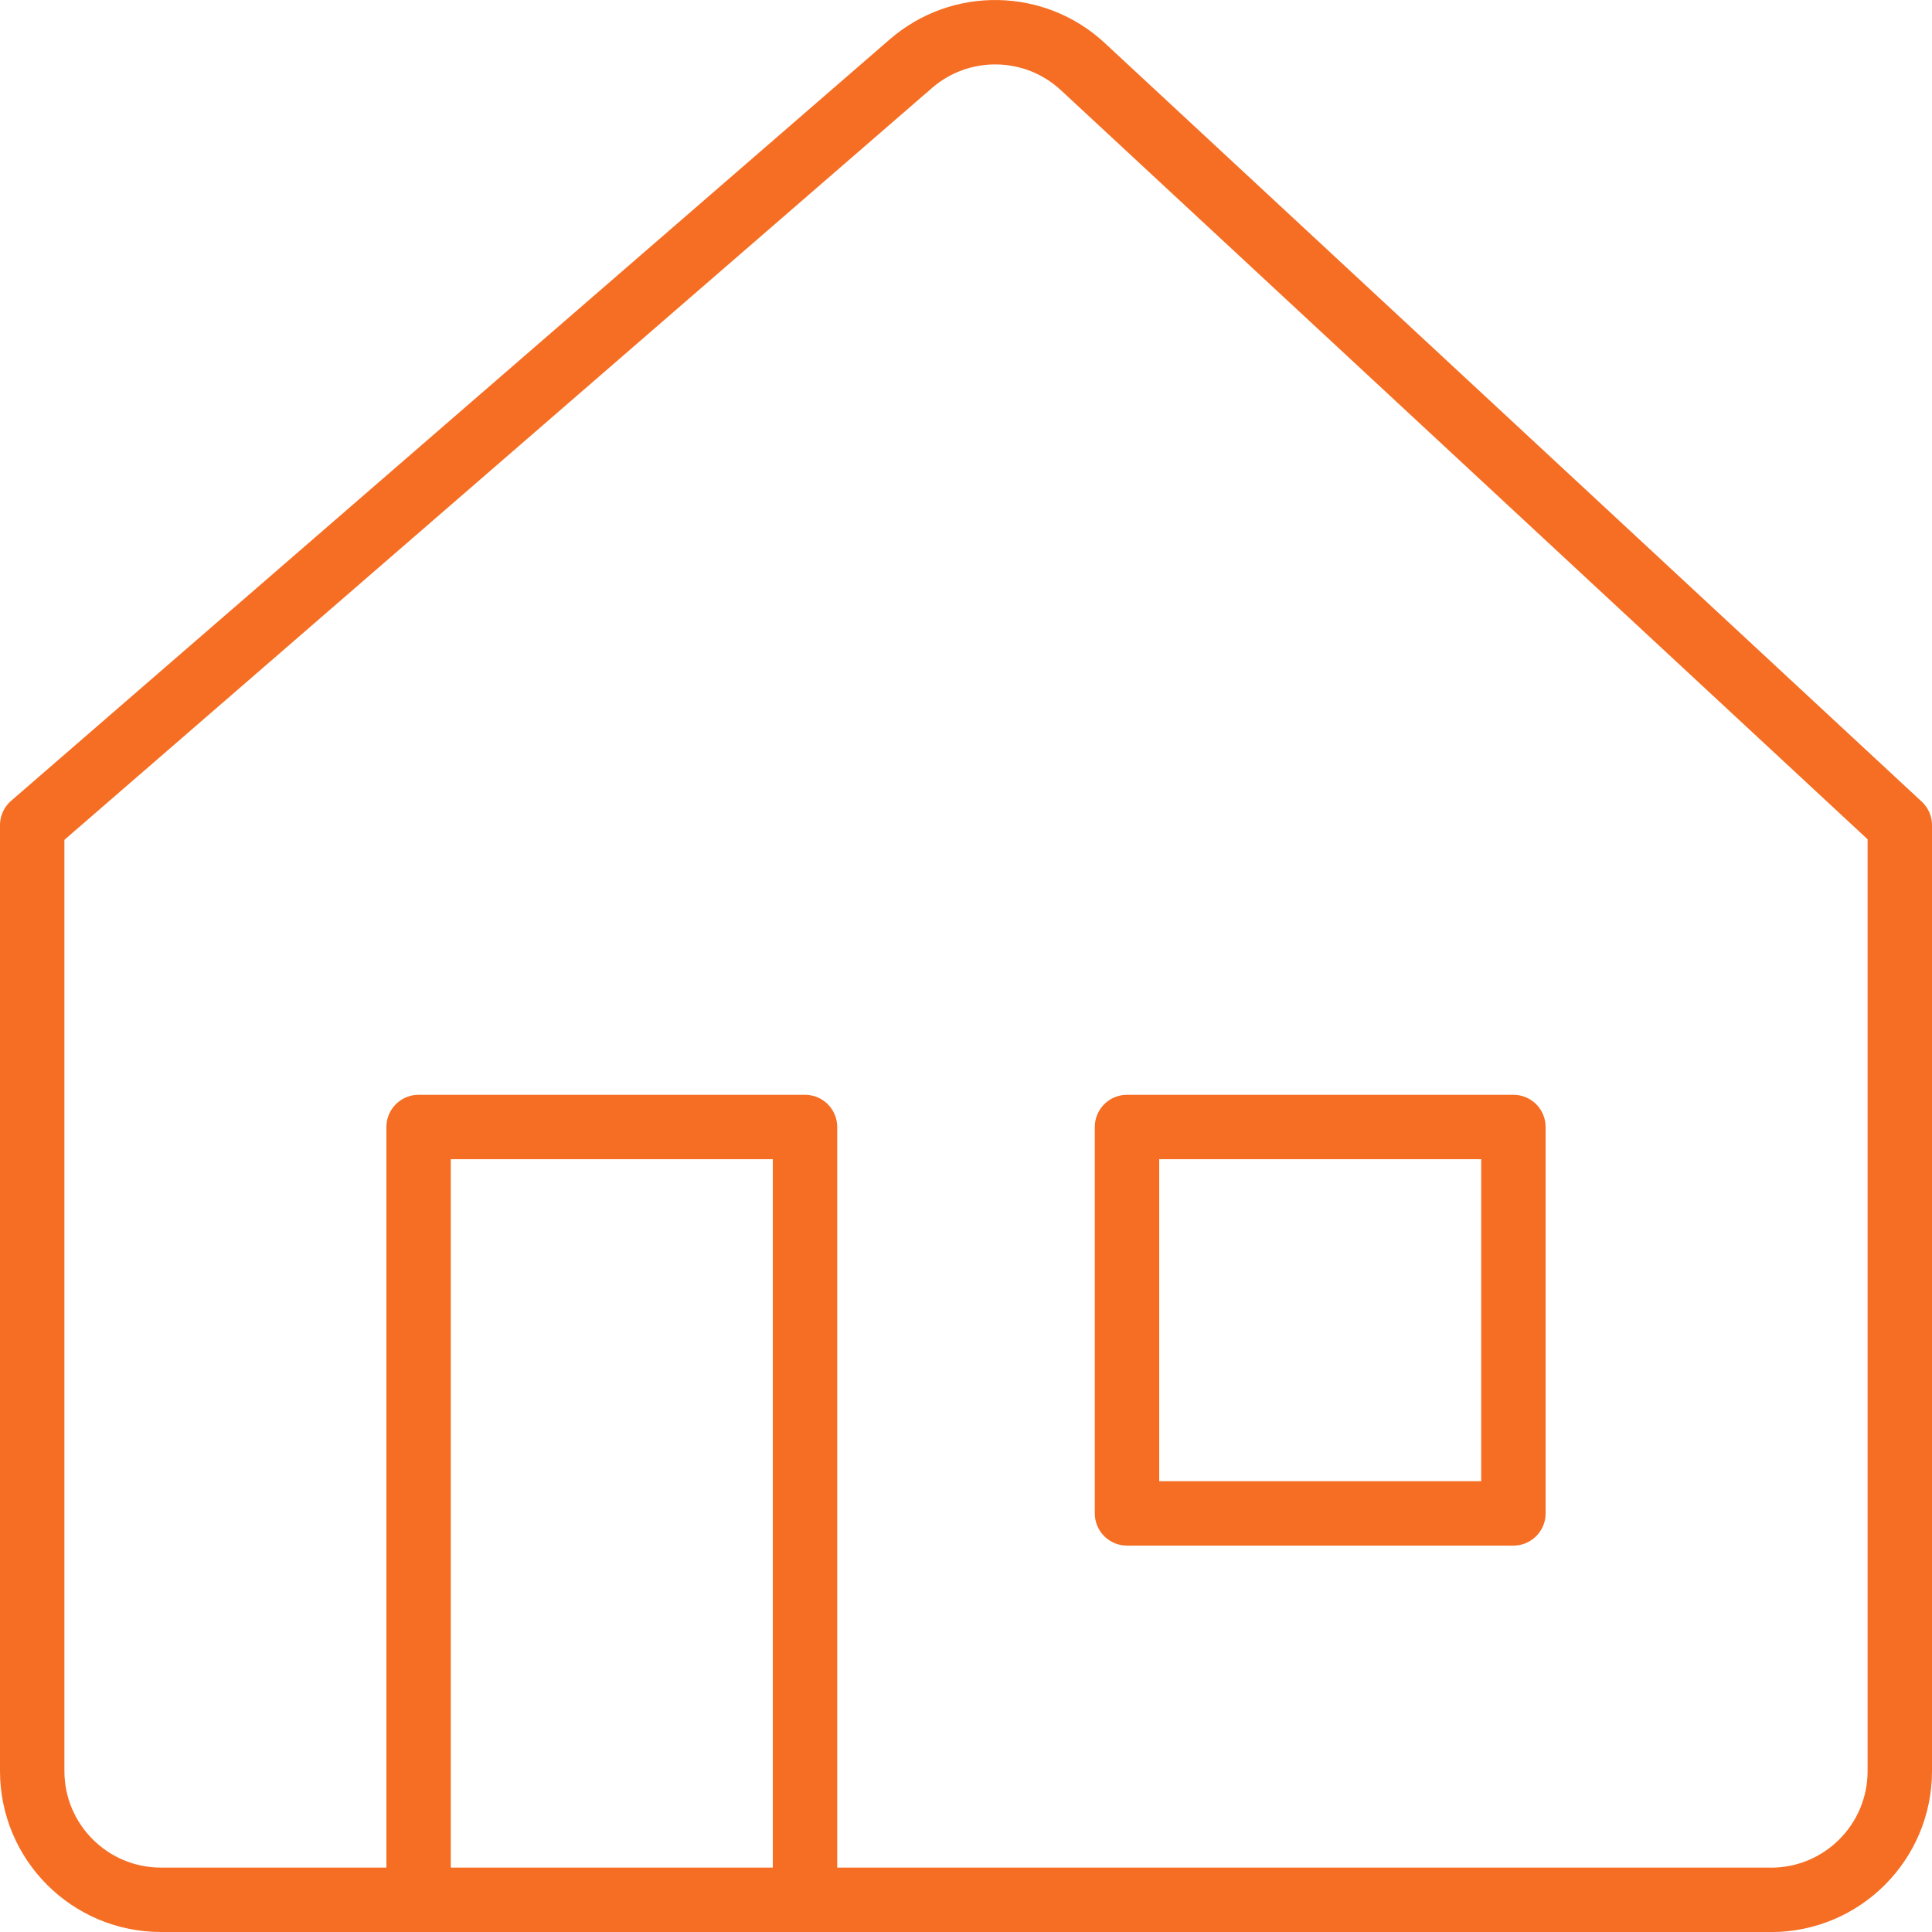
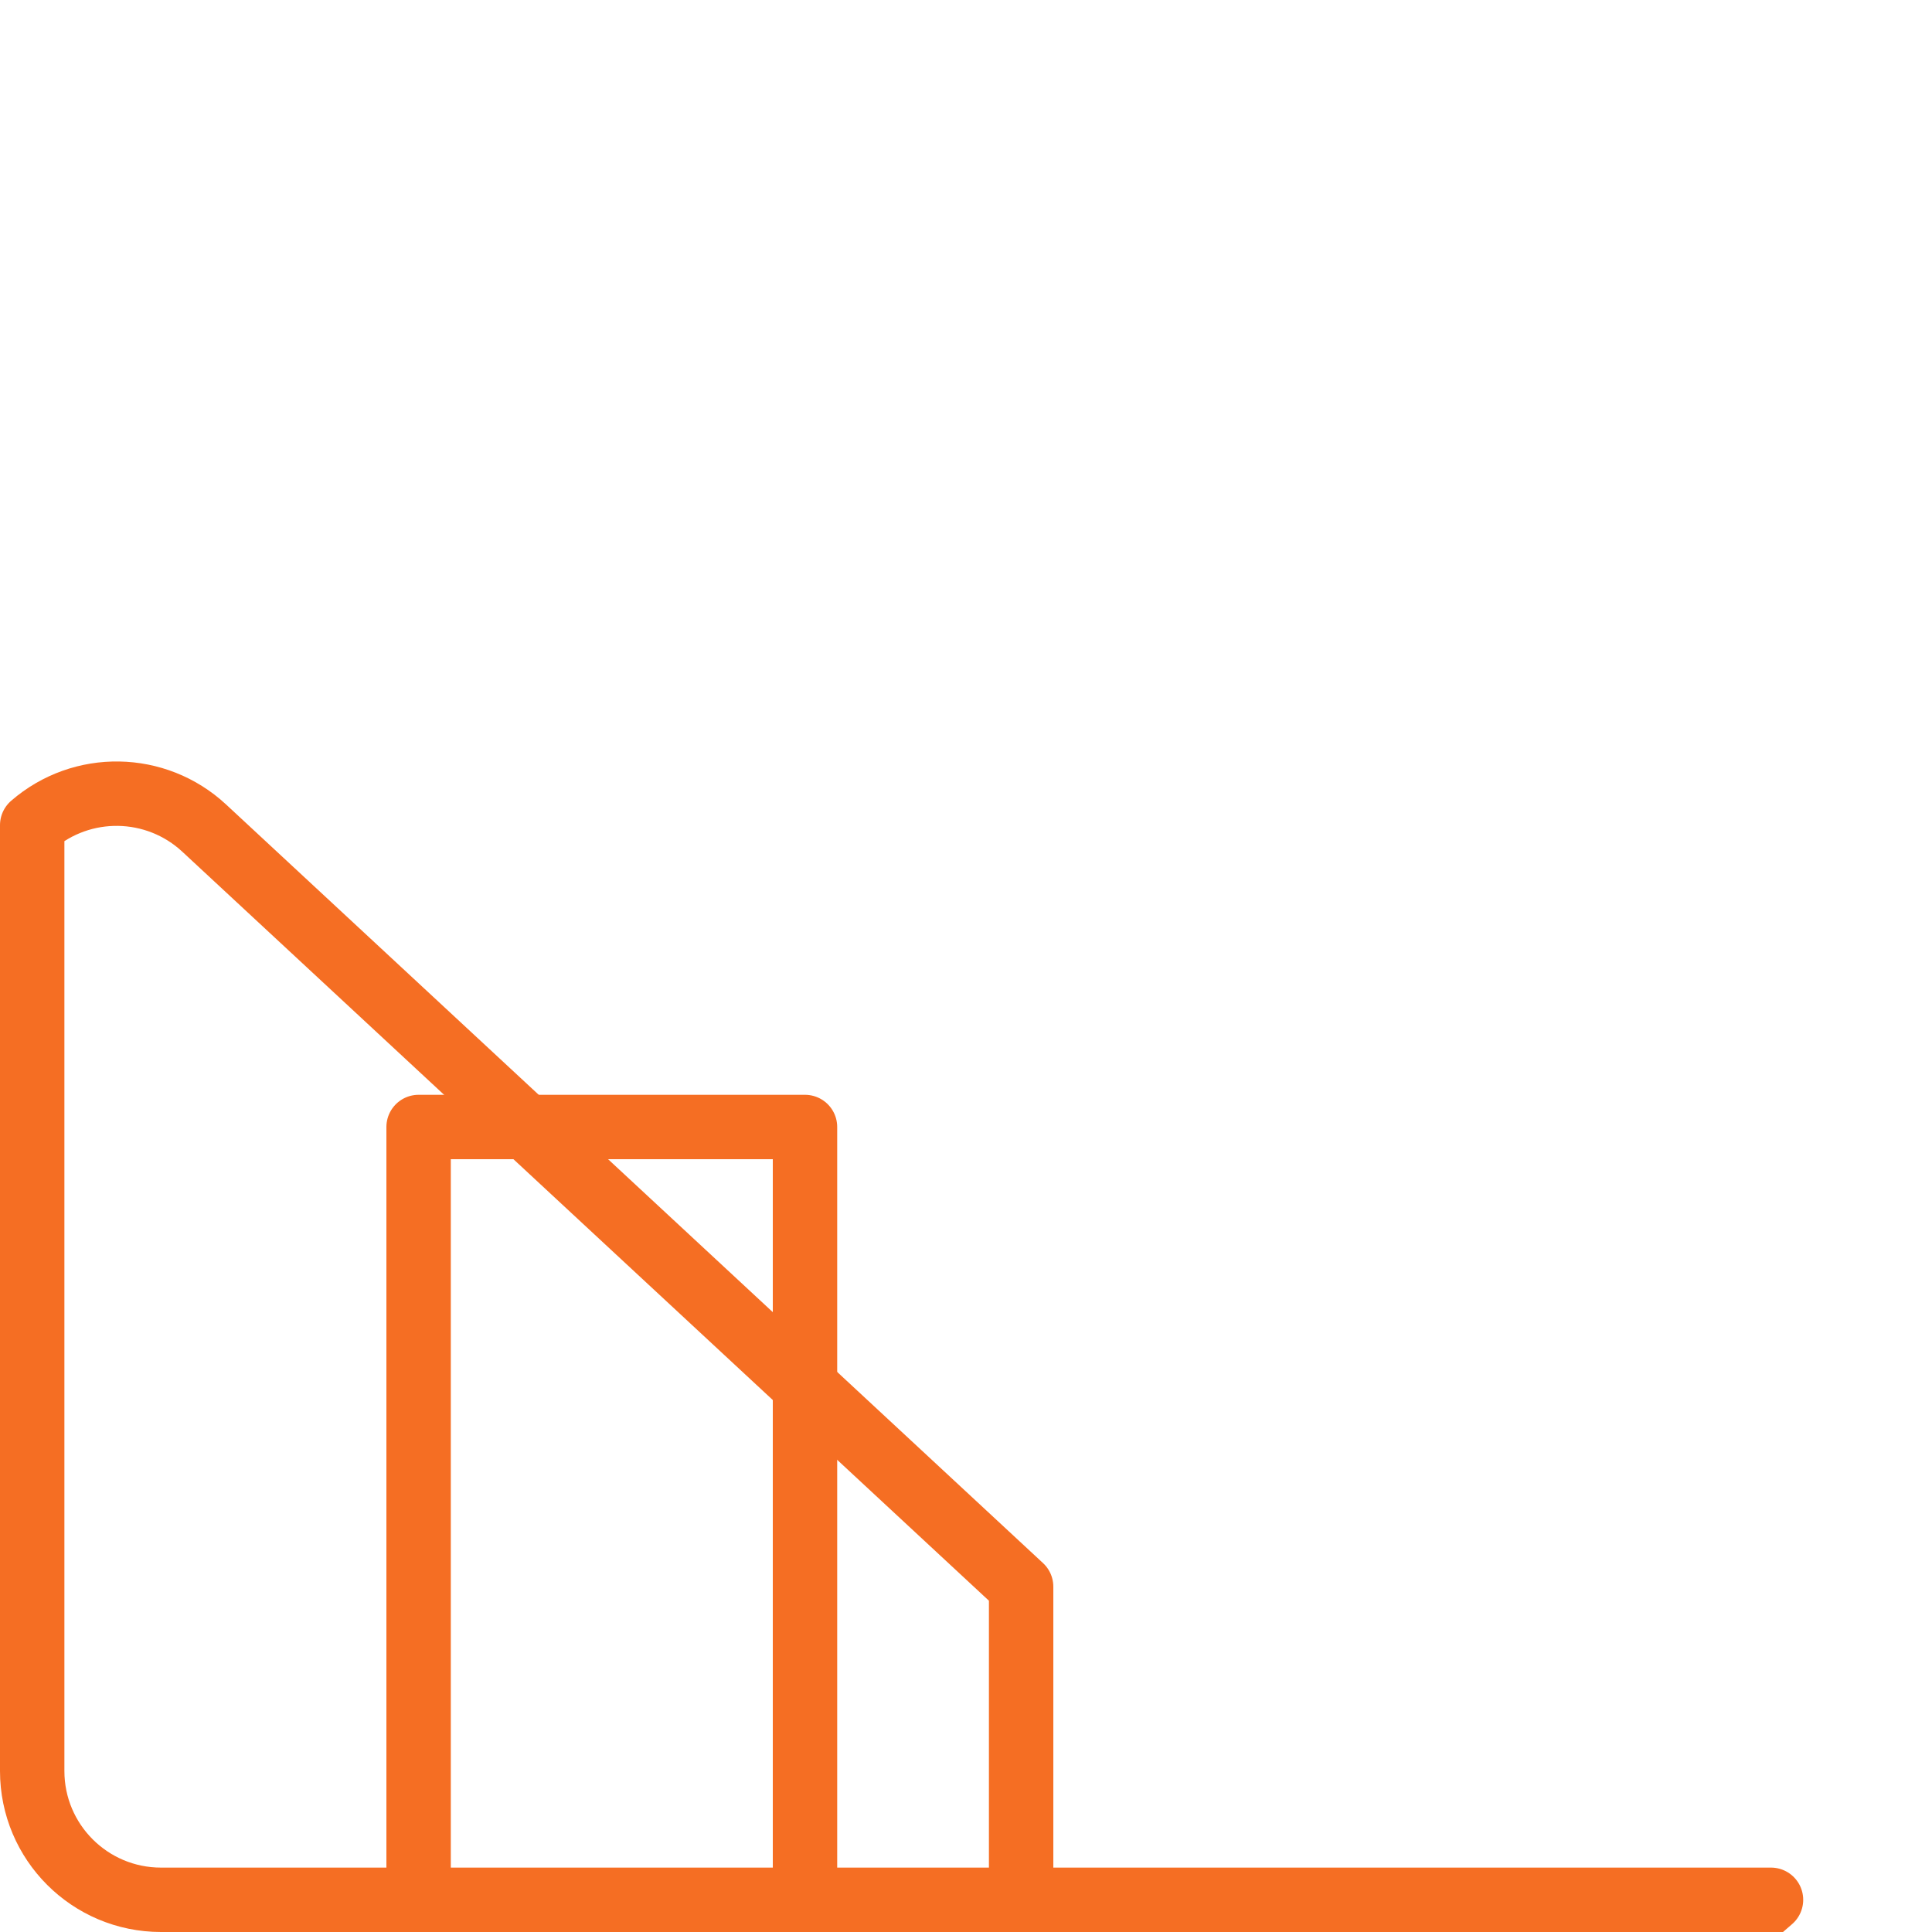
<svg xmlns="http://www.w3.org/2000/svg" id="Layer_1" data-name="Layer 1" viewBox="0 0 300 300">
-   <path d="M275,295H25c-11.05,0-20-8.95-20-20v-146.87L141.44,9.89c7.71-6.69,19.23-6.49,26.71.46l126.85,117.79v146.87c0,11.05-8.95,20-20,20Z" style="fill: none; stroke: #f56e23; stroke-linecap: round; stroke-linejoin: round; stroke-width: 10px;" />
+   <path d="M275,295H25c-11.05,0-20-8.95-20-20v-146.87c7.71-6.69,19.23-6.49,26.71.46l126.85,117.79v146.87c0,11.05-8.95,20-20,20Z" style="fill: none; stroke: #f56e23; stroke-linecap: round; stroke-linejoin: round; stroke-width: 10px;" />
  <polyline points="65 295 65 175 125 175 125 295" style="fill: none; stroke: #f56e23; stroke-linecap: round; stroke-linejoin: round; stroke-width: 10px;" />
-   <rect x="175" y="175" width="60" height="60" style="fill: none; stroke: #f56e23; stroke-linecap: round; stroke-linejoin: round; stroke-width: 10px;" />
</svg>